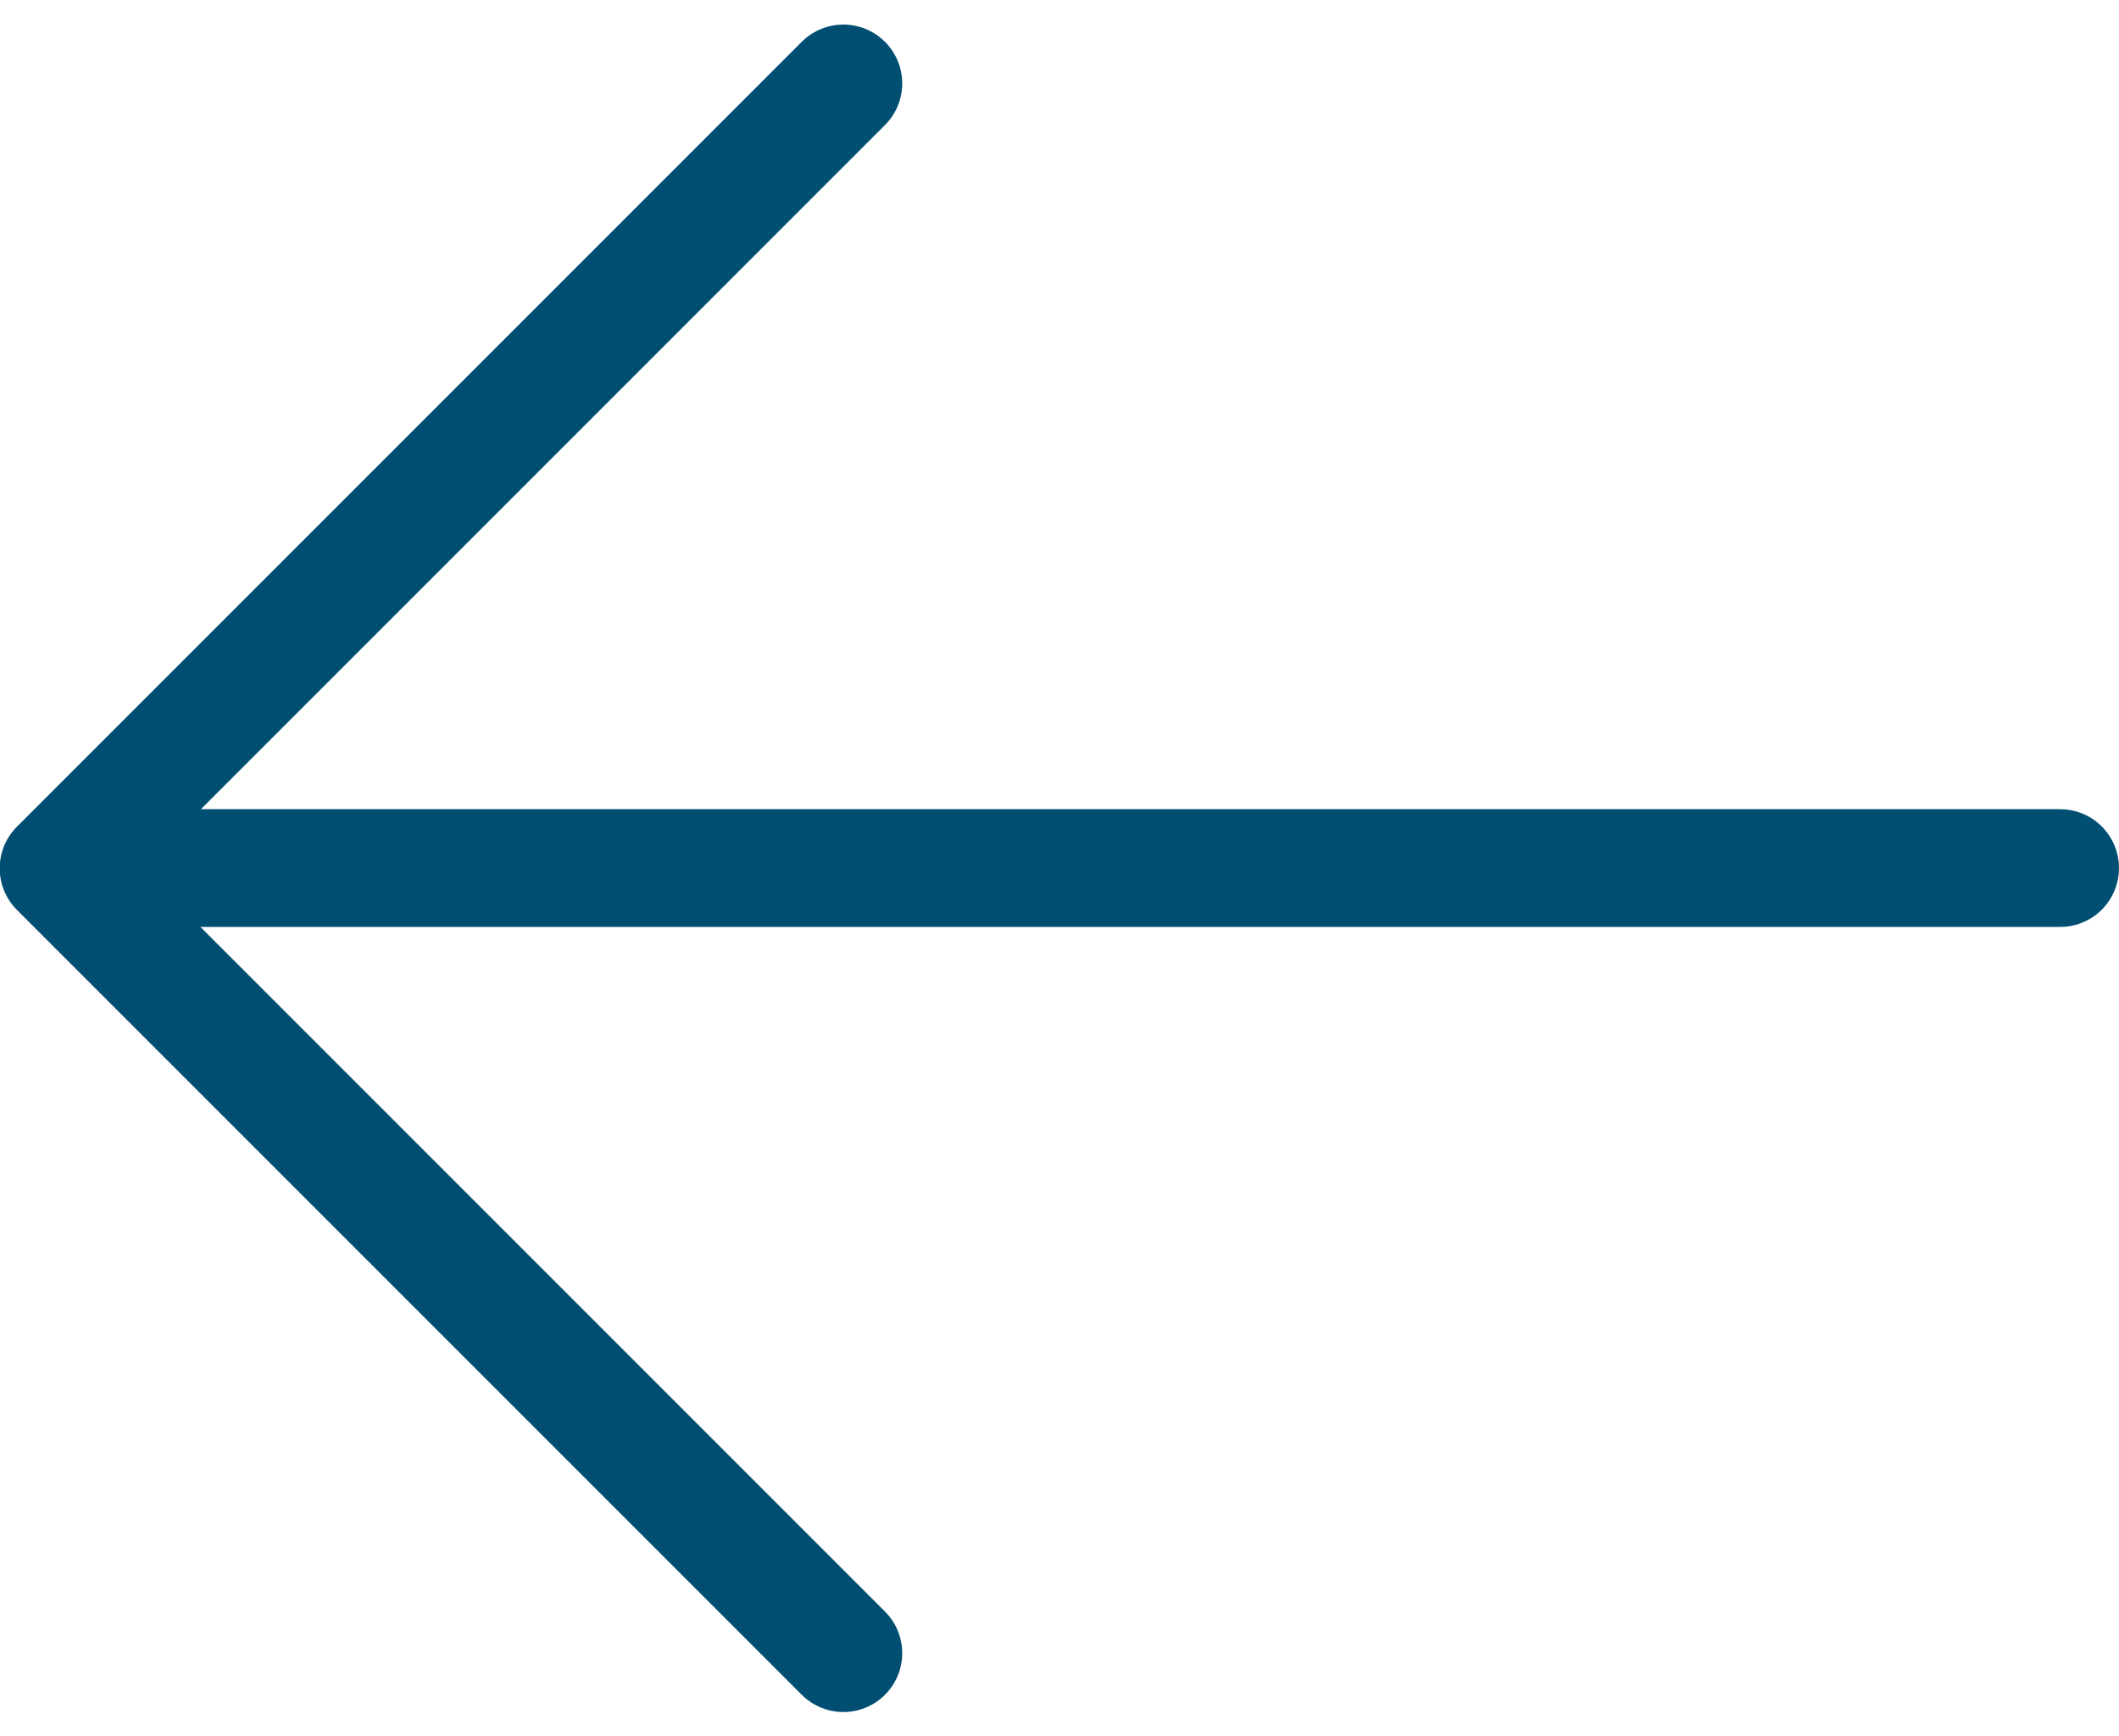
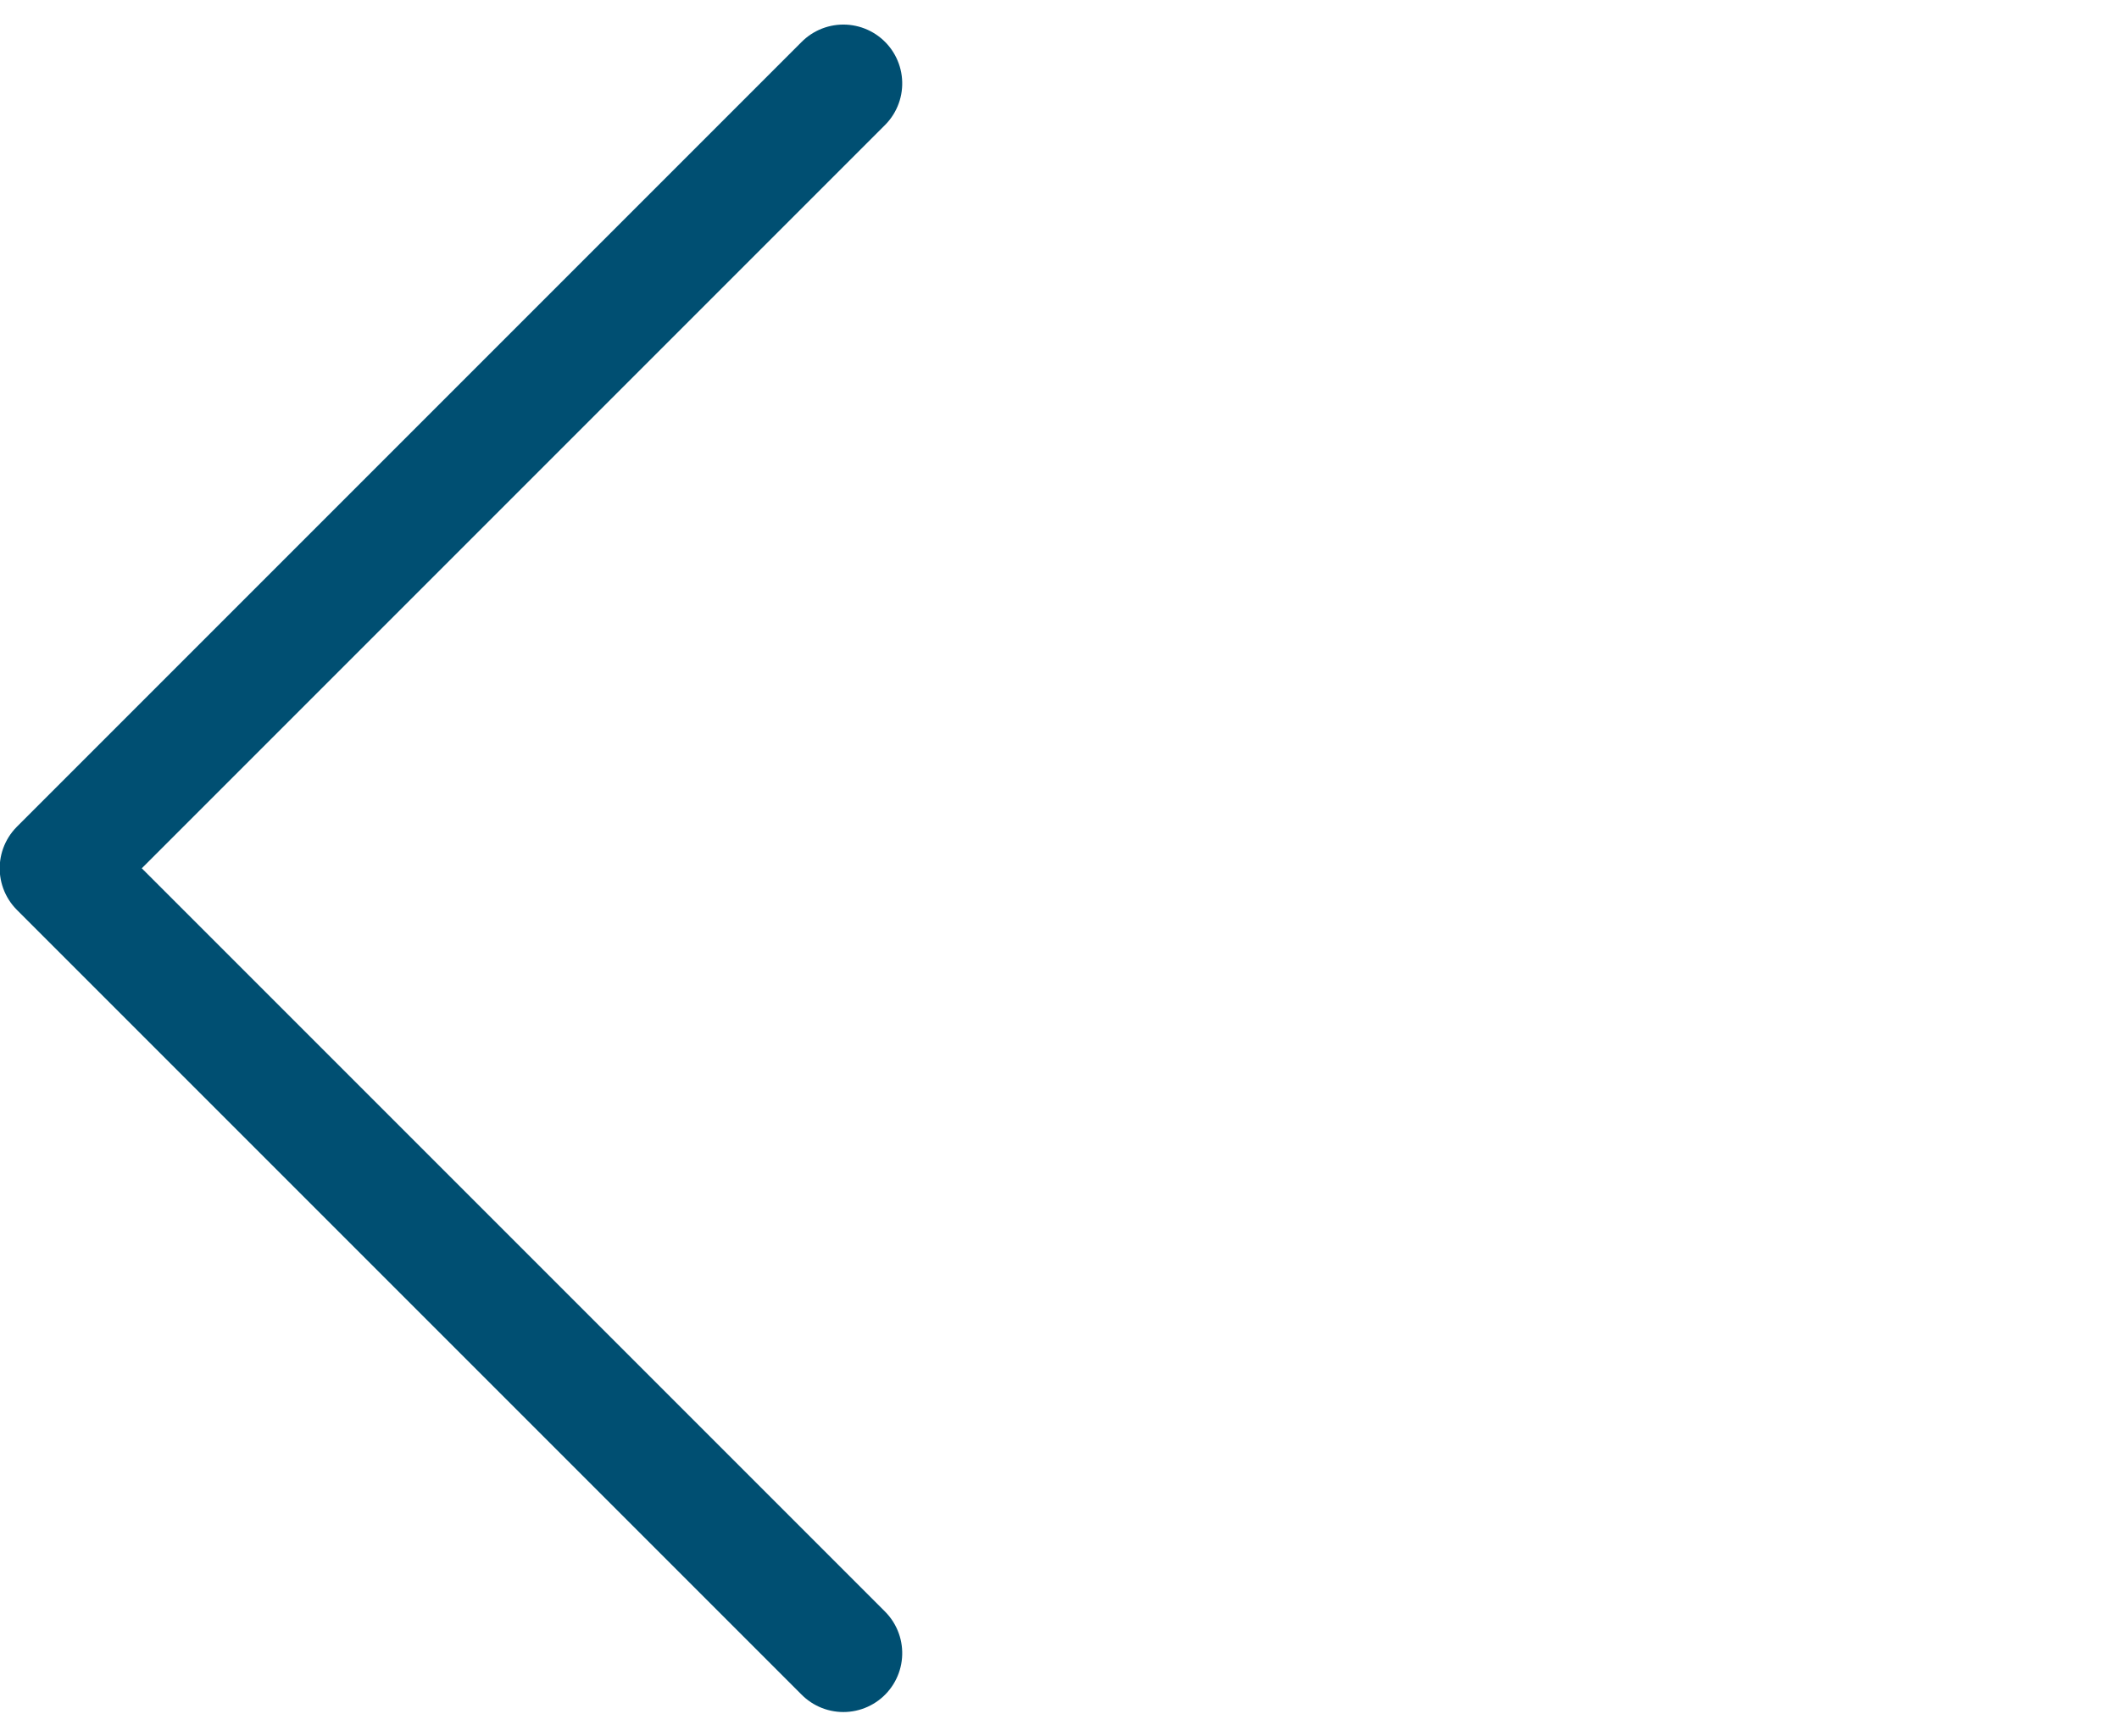
<svg xmlns="http://www.w3.org/2000/svg" width="27" height="22.121" viewBox="0 0 27 22.121">
  <g id="Gruppe_1522" data-name="Gruppe 1522" transform="translate(-16.25 -2423.44)">
    <path id="Pfad_707" data-name="Pfad 707" d="M1297.4,213.9l-10,10-6.25-6.25-3.75-3.75" transform="translate(240.896 1147.103) rotate(90)" fill="none" stroke="#004f72" stroke-linecap="round" stroke-linejoin="round" stroke-width="1.5" />
-     <line id="Linie_63" data-name="Linie 63" x1="25" transform="translate(17.5 2434.5)" fill="none" stroke="#004f72" stroke-linecap="round" stroke-width="1.5" />
  </g>
</svg>